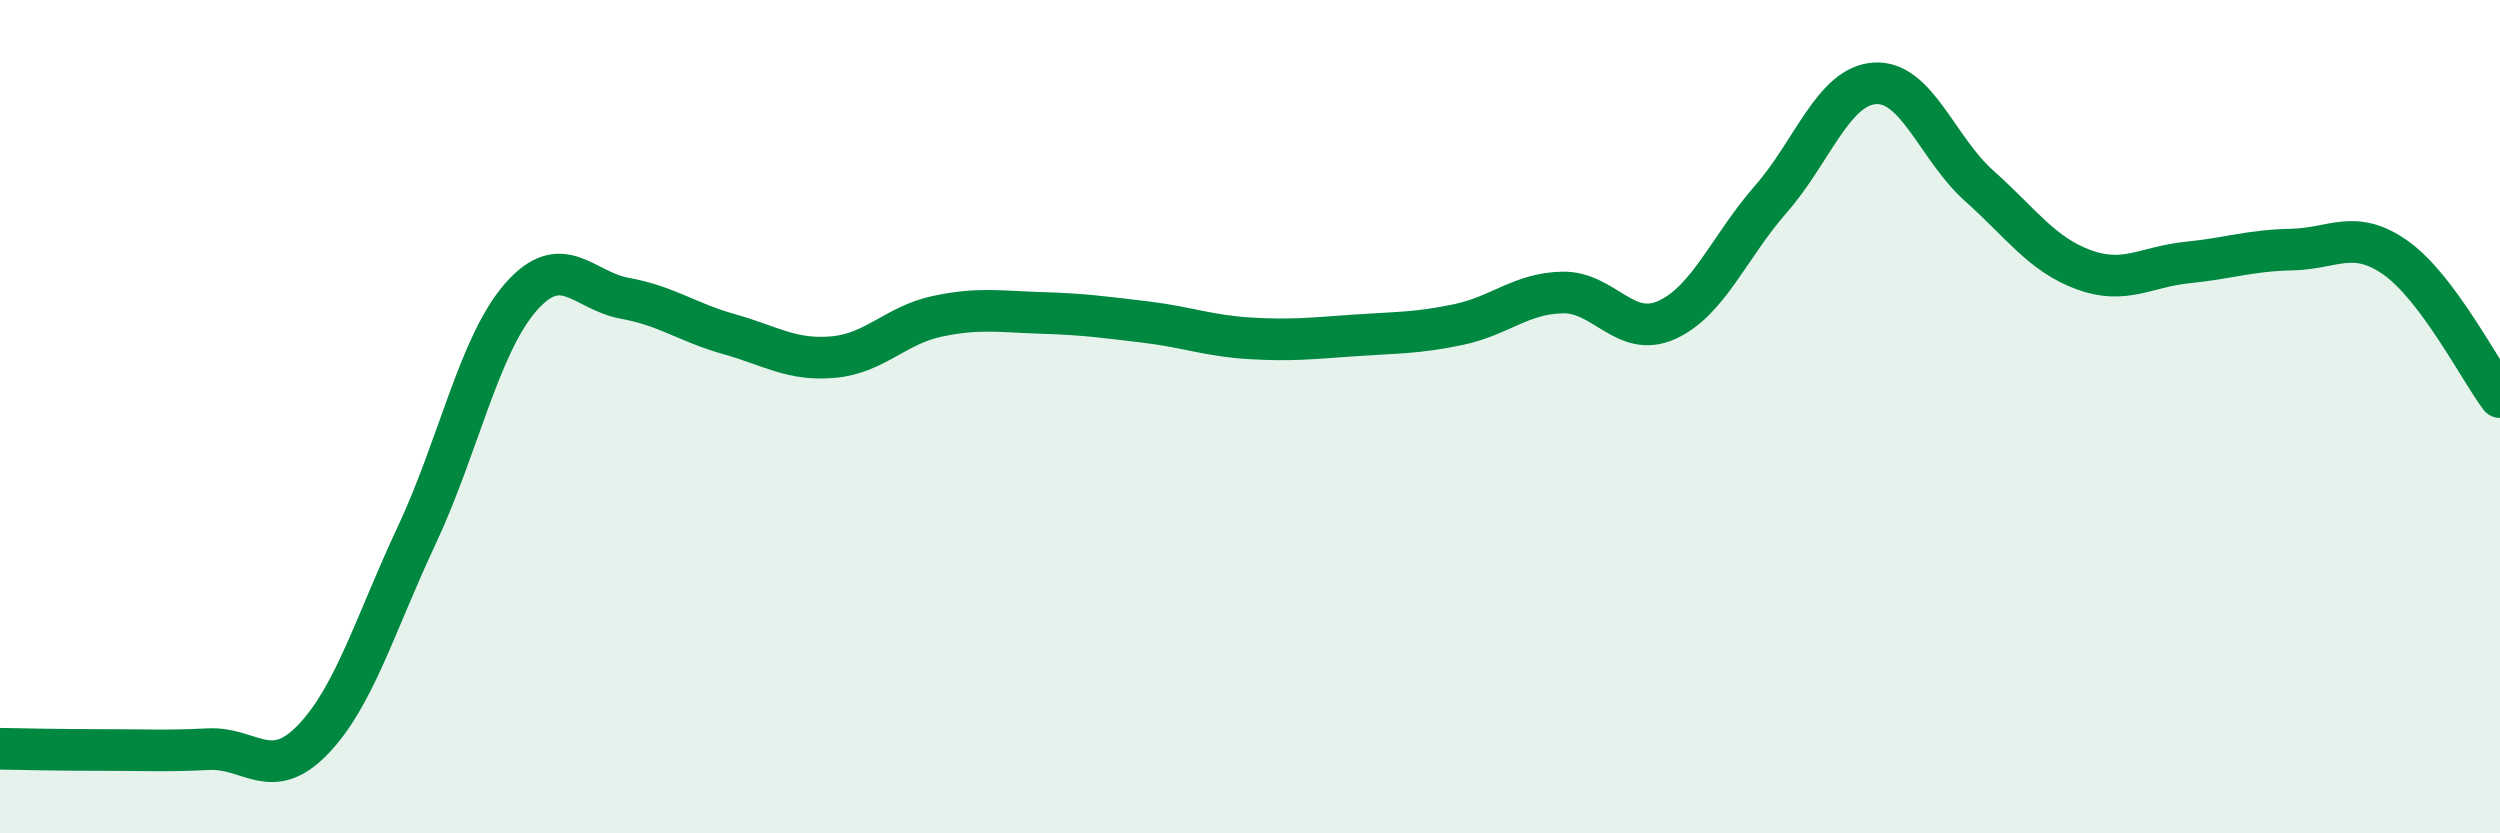
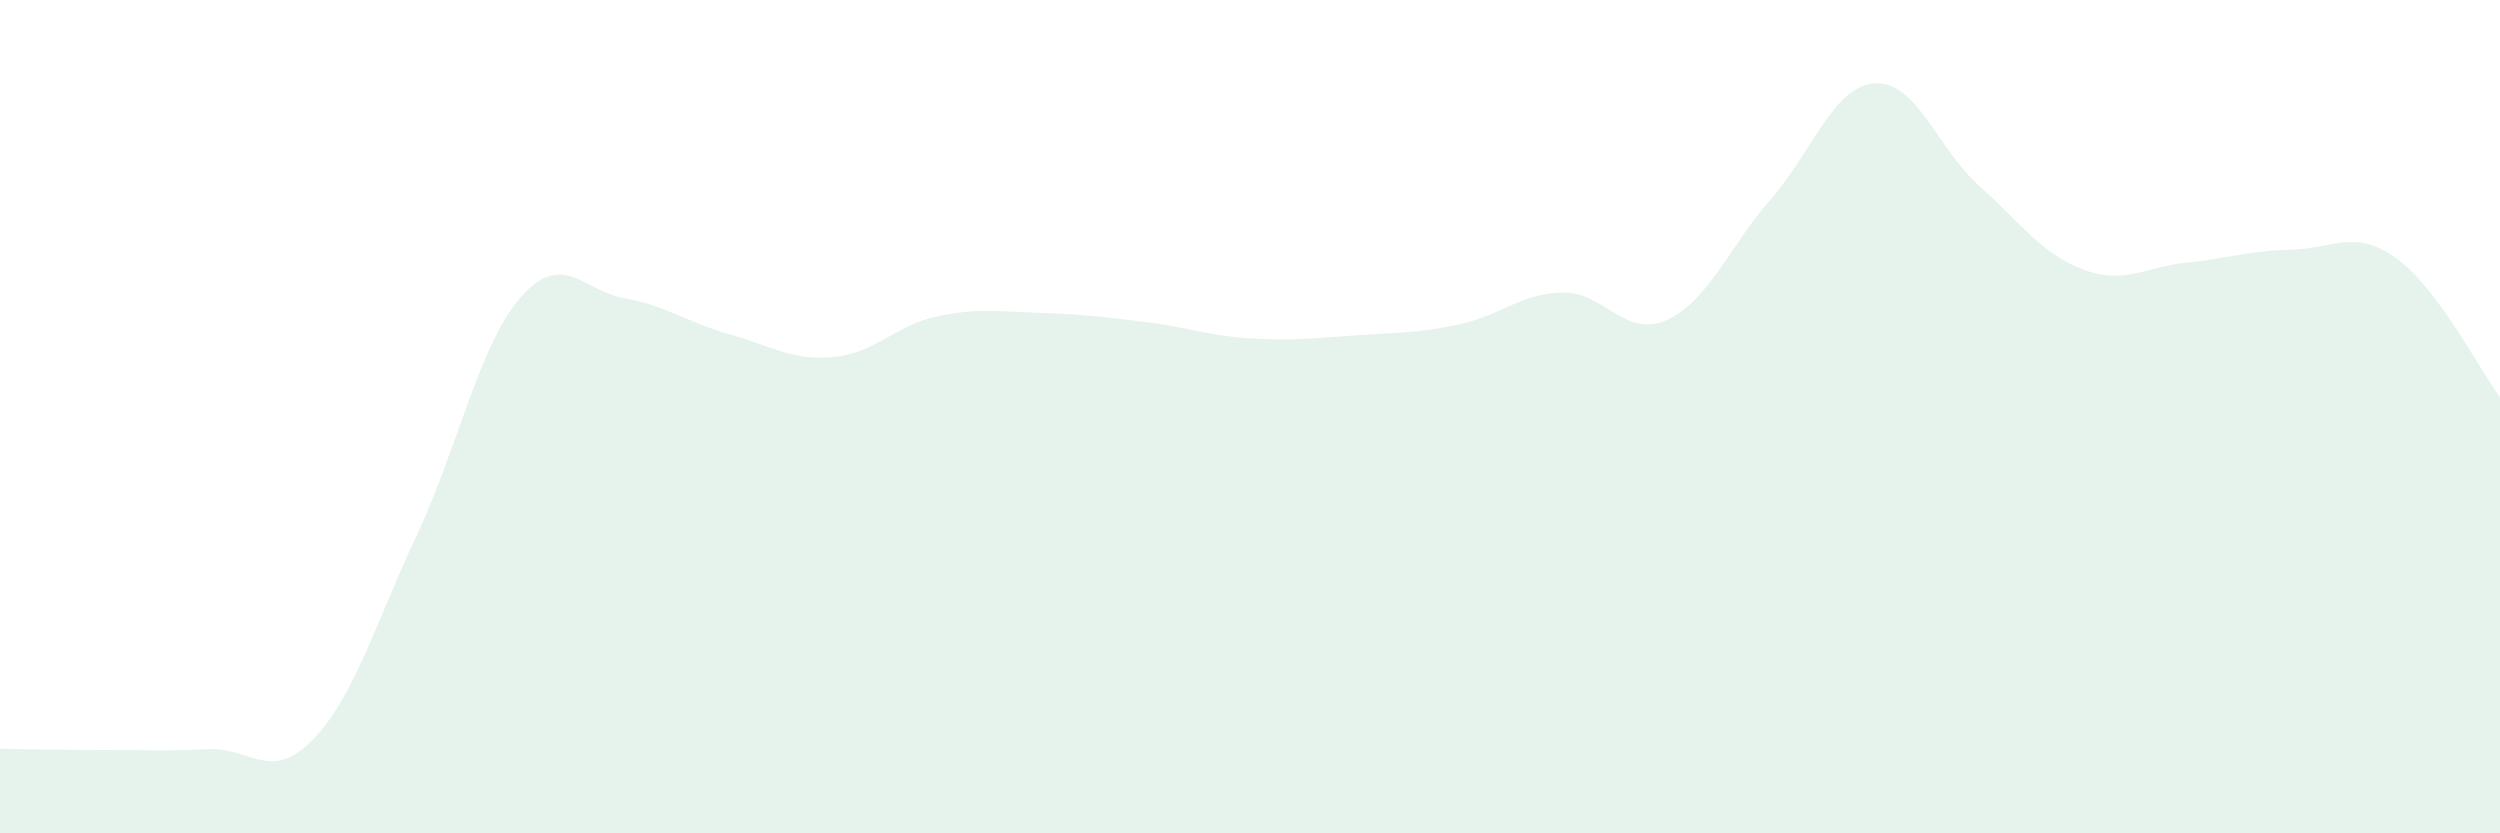
<svg xmlns="http://www.w3.org/2000/svg" width="60" height="20" viewBox="0 0 60 20">
-   <path d="M 0,17.97 C 0.5,17.98 1.5,18 2.5,18 C 3.5,18 4,18.03 5,17.98 C 6,17.93 6.5,18.79 7.5,17.76 C 8.5,16.73 9,14.98 10,12.85 C 11,10.72 11.5,8.27 12.5,7.13 C 13.5,5.99 14,6.98 15,7.16 C 16,7.34 16.5,7.74 17.5,8.02 C 18.5,8.3 19,8.66 20,8.57 C 21,8.48 21.5,7.8 22.5,7.59 C 23.5,7.38 24,7.48 25,7.51 C 26,7.54 26.5,7.61 27.5,7.73 C 28.5,7.85 29,8.06 30,8.12 C 31,8.18 31.5,8.12 32.5,8.05 C 33.5,7.98 34,8 35,7.79 C 36,7.58 36.5,7.04 37.5,7.02 C 38.5,7 39,8.13 40,7.68 C 41,7.23 41.5,5.92 42.5,4.78 C 43.5,3.64 44,2.06 45,2 C 46,1.94 46.5,3.57 47.5,4.46 C 48.5,5.35 49,6.1 50,6.47 C 51,6.84 51.5,6.4 52.5,6.3 C 53.5,6.2 54,6.01 55,5.99 C 56,5.97 56.5,5.48 57.5,6.19 C 58.5,6.9 59.5,8.86 60,9.53L60 20L0 20Z" fill="#008740" opacity="0.1" stroke-linecap="round" stroke-linejoin="round" />
-   <path d="M 0,17.97 C 0.5,17.98 1.5,18 2.5,18 C 3.5,18 4,18.03 5,17.98 C 6,17.93 6.5,18.79 7.5,17.76 C 8.5,16.73 9,14.98 10,12.85 C 11,10.72 11.5,8.27 12.5,7.13 C 13.5,5.99 14,6.98 15,7.16 C 16,7.34 16.5,7.74 17.5,8.02 C 18.5,8.3 19,8.66 20,8.57 C 21,8.48 21.5,7.8 22.5,7.59 C 23.5,7.38 24,7.48 25,7.51 C 26,7.54 26.5,7.61 27.5,7.73 C 28.5,7.85 29,8.06 30,8.12 C 31,8.18 31.5,8.12 32.5,8.05 C 33.5,7.98 34,8 35,7.79 C 36,7.58 36.5,7.04 37.5,7.02 C 38.5,7 39,8.13 40,7.68 C 41,7.23 41.5,5.92 42.5,4.78 C 43.5,3.64 44,2.06 45,2 C 46,1.94 46.5,3.57 47.5,4.46 C 48.5,5.35 49,6.1 50,6.47 C 51,6.84 51.5,6.4 52.5,6.3 C 53.5,6.2 54,6.01 55,5.99 C 56,5.97 56.5,5.48 57.5,6.19 C 58.5,6.9 59.5,8.86 60,9.53" stroke="#008740" stroke-width="1" fill="none" stroke-linecap="round" stroke-linejoin="round" />
+   <path d="M 0,17.97 C 0.5,17.98 1.5,18 2.5,18 C 3.5,18 4,18.03 5,17.98 C 6,17.93 6.5,18.79 7.5,17.76 C 8.5,16.73 9,14.98 10,12.85 C 11,10.72 11.5,8.27 12.5,7.13 C 13.5,5.99 14,6.98 15,7.16 C 16,7.34 16.5,7.74 17.5,8.02 C 18.5,8.3 19,8.66 20,8.57 C 21,8.48 21.5,7.8 22.5,7.59 C 23.5,7.38 24,7.48 25,7.51 C 26,7.54 26.5,7.61 27.5,7.73 C 28.5,7.85 29,8.06 30,8.12 C 31,8.18 31.5,8.12 32.5,8.05 C 33.5,7.98 34,8 35,7.79 C 36,7.58 36.5,7.04 37.5,7.02 C 38.5,7 39,8.13 40,7.68 C 41,7.23 41.5,5.92 42.5,4.78 C 43.5,3.64 44,2.06 45,2 C 46,1.94 46.5,3.57 47.5,4.46 C 48.5,5.35 49,6.1 50,6.47 C 51,6.84 51.5,6.4 52.5,6.3 C 53.5,6.2 54,6.01 55,5.99 C 56,5.97 56.5,5.48 57.5,6.19 C 58.5,6.9 59.5,8.86 60,9.53L60 20L0 20" fill="#008740" opacity="0.1" stroke-linecap="round" stroke-linejoin="round" />
</svg>